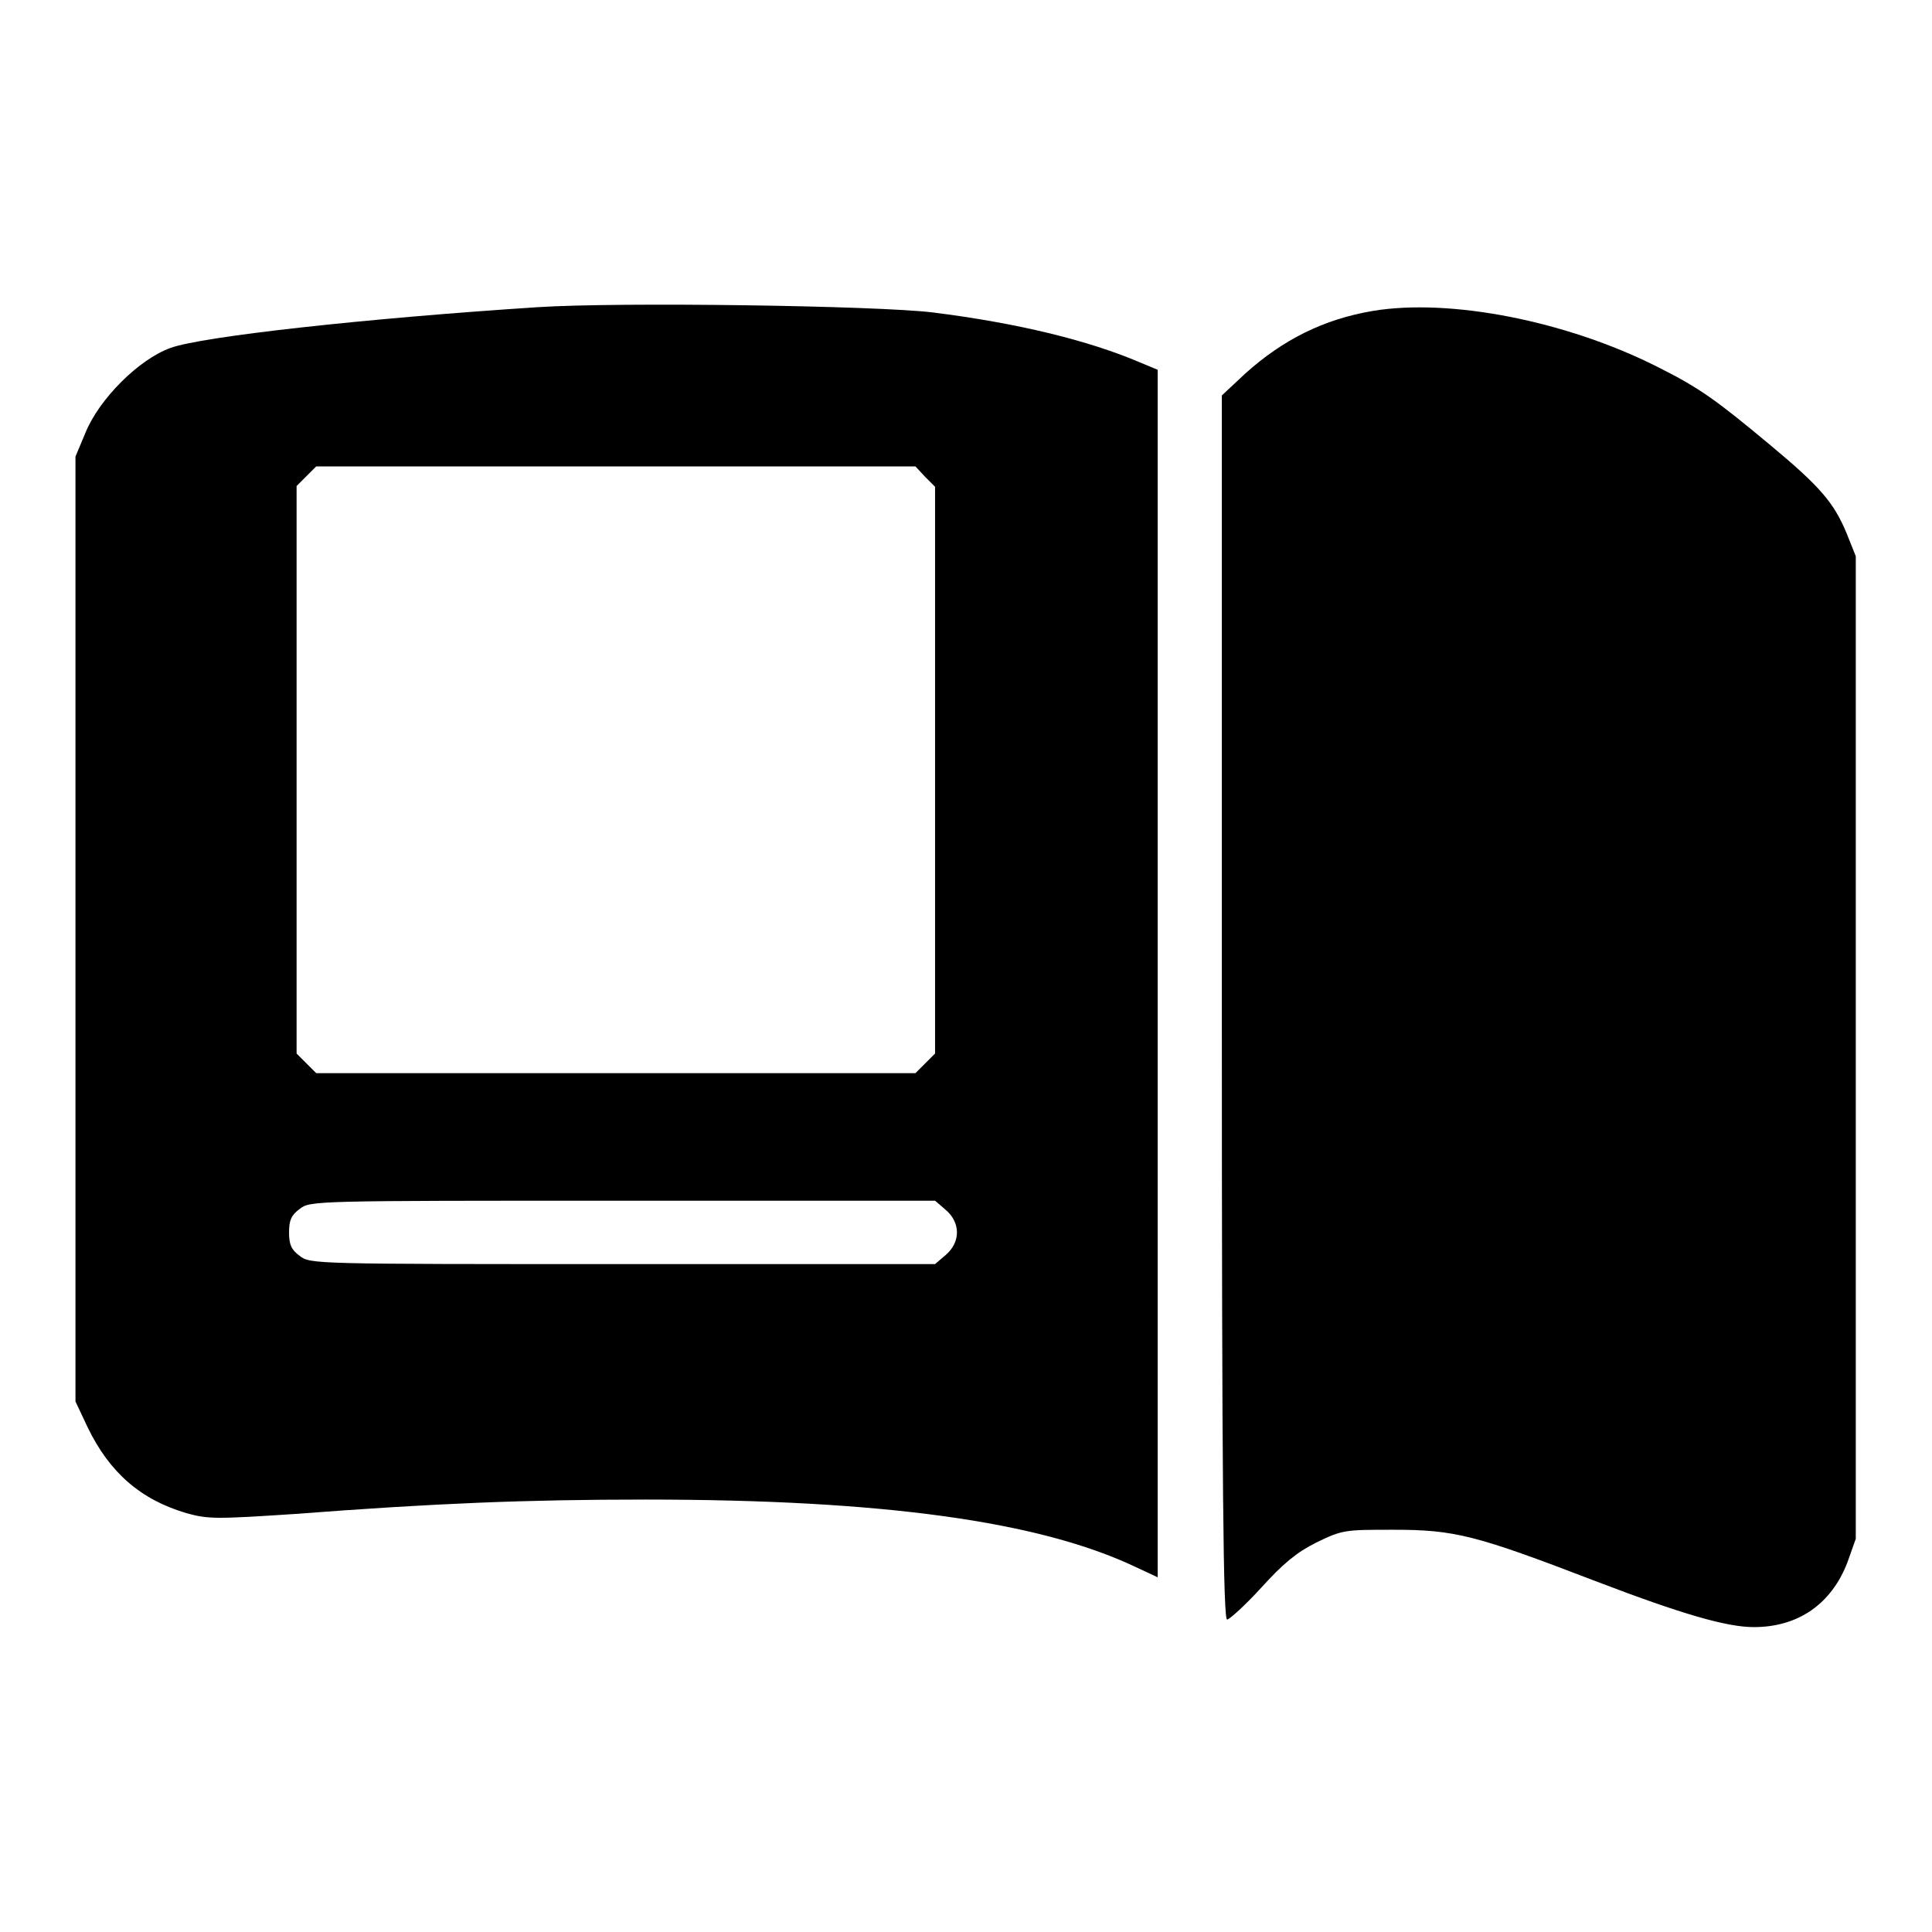
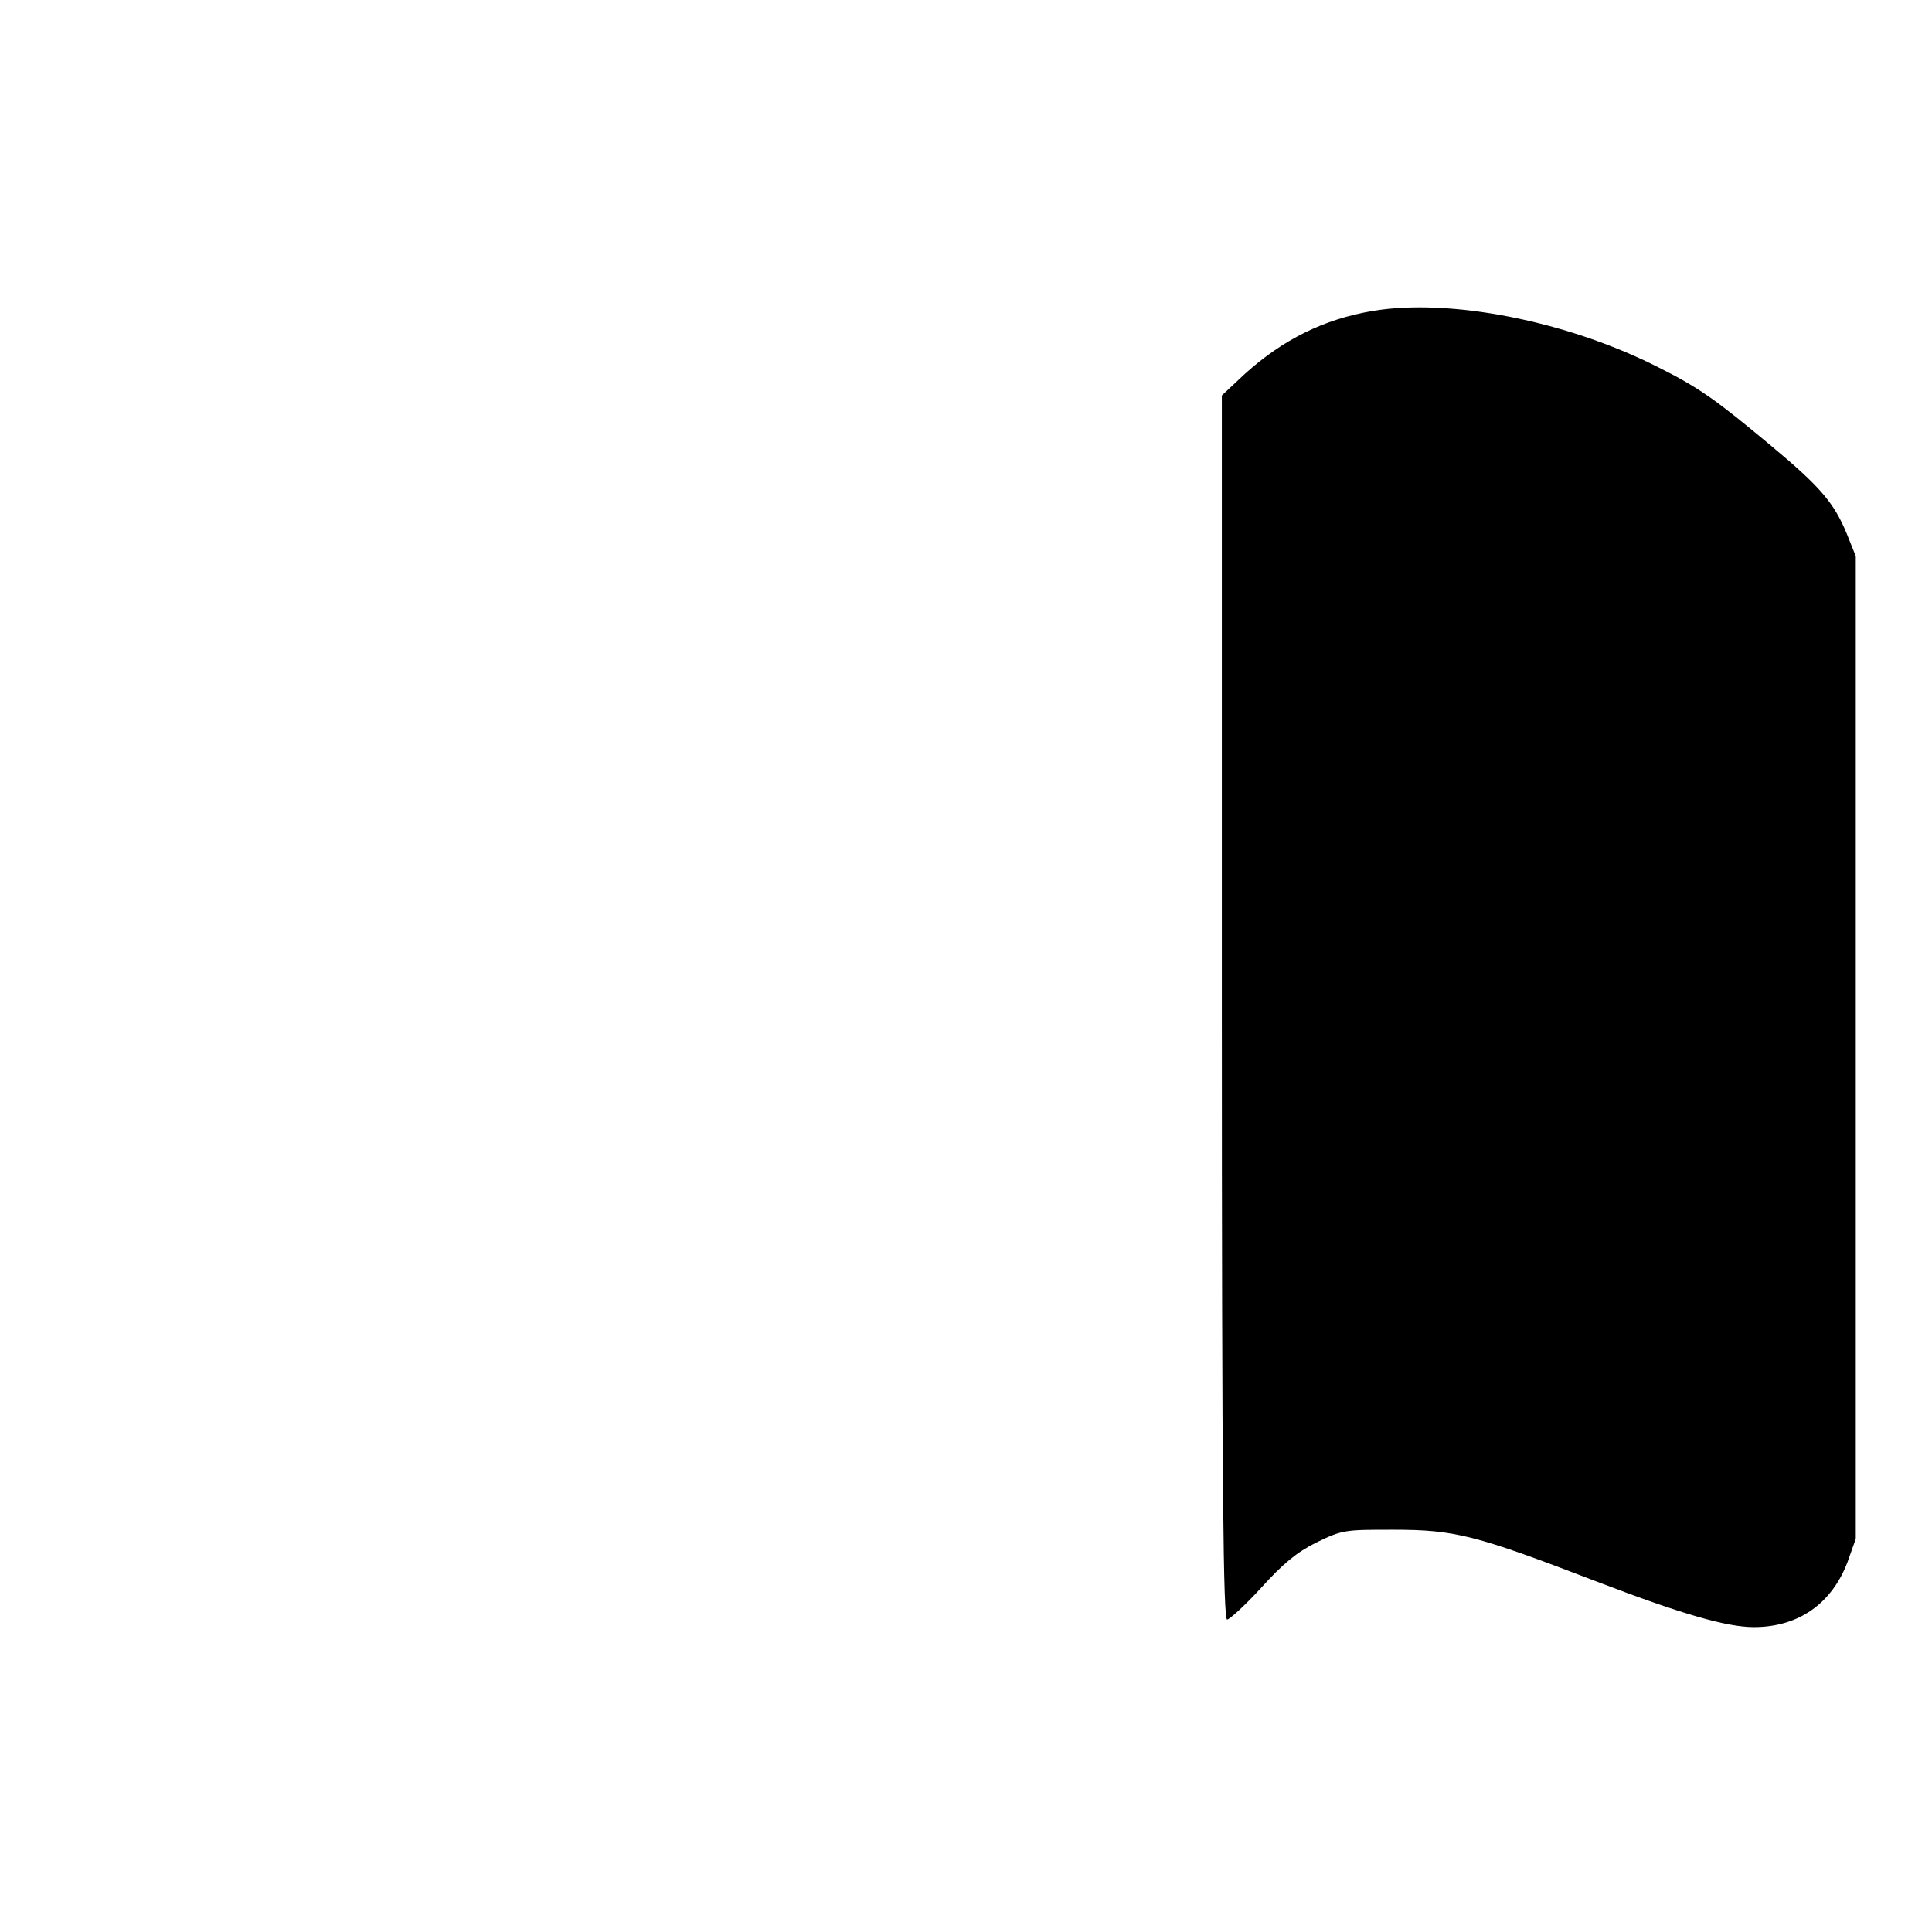
<svg xmlns="http://www.w3.org/2000/svg" version="1.1" x="0px" y="0px" viewBox="0 0 256 256" enable-background="new 0 0 256 256" xml:space="preserve">
  <g>
    <g>
      <g>
-         <path fill="#000000" d="M71.3,40.7c-23.1,1.5-44.6,3.9-48.7,5.4c-4.2,1.5-9.5,6.8-11.3,11.3L10,60.5v62.6v62.6l1.6,3.4c2.9,6,7,9.6,13.1,11.4c2.9,0.8,3.9,0.8,14.5,0.1c18.3-1.4,30.5-1.9,46.3-1.9c31.6,0,52.2,2.9,64.9,8.9l3,1.4v-80v-80L151,48c-6.8-2.9-16.2-5.2-27.4-6.6C116.2,40.5,82.2,40,71.3,40.7z M122.6,63.2l1.3,1.3V102v37.6l-1.3,1.3l-1.3,1.3H81.6H41.9l-1.3-1.3l-1.3-1.3V102V64.4l1.3-1.3l1.3-1.3h39.7h39.7L122.6,63.2z M125.3,160.3c2,1.7,2,4.3,0,6l-1.4,1.2H82.5c-41.1,0-41.4,0-42.8-1.1c-1.1-0.8-1.4-1.5-1.4-3.1s0.3-2.3,1.4-3.1c1.4-1.1,1.7-1.1,42.8-1.1h41.4L125.3,160.3z" />
        <path fill="#000000" d="M181.9,41.2c-6.5,1.1-11.9,3.8-16.9,8.3l-3.1,2.9v81.1c0,64.5,0.2,81.1,0.7,81.1c0.3,0,2.4-1.9,4.5-4.2c2.9-3.2,4.7-4.7,7.3-6c3.5-1.7,3.8-1.7,10.2-1.7c8.2,0,10.9,0.7,26.8,6.8c11.5,4.4,17.4,6.1,21,6.1c5.9,0,10.3-3.1,12.4-8.6l1.1-3.1v-65.1V73.7l-1.2-3c-1.7-4.1-3.5-6.2-10.1-11.7c-7.2-6-9.4-7.6-15-10.4C207.5,42.5,192.1,39.5,181.9,41.2z" />
      </g>
    </g>
  </g>
</svg>